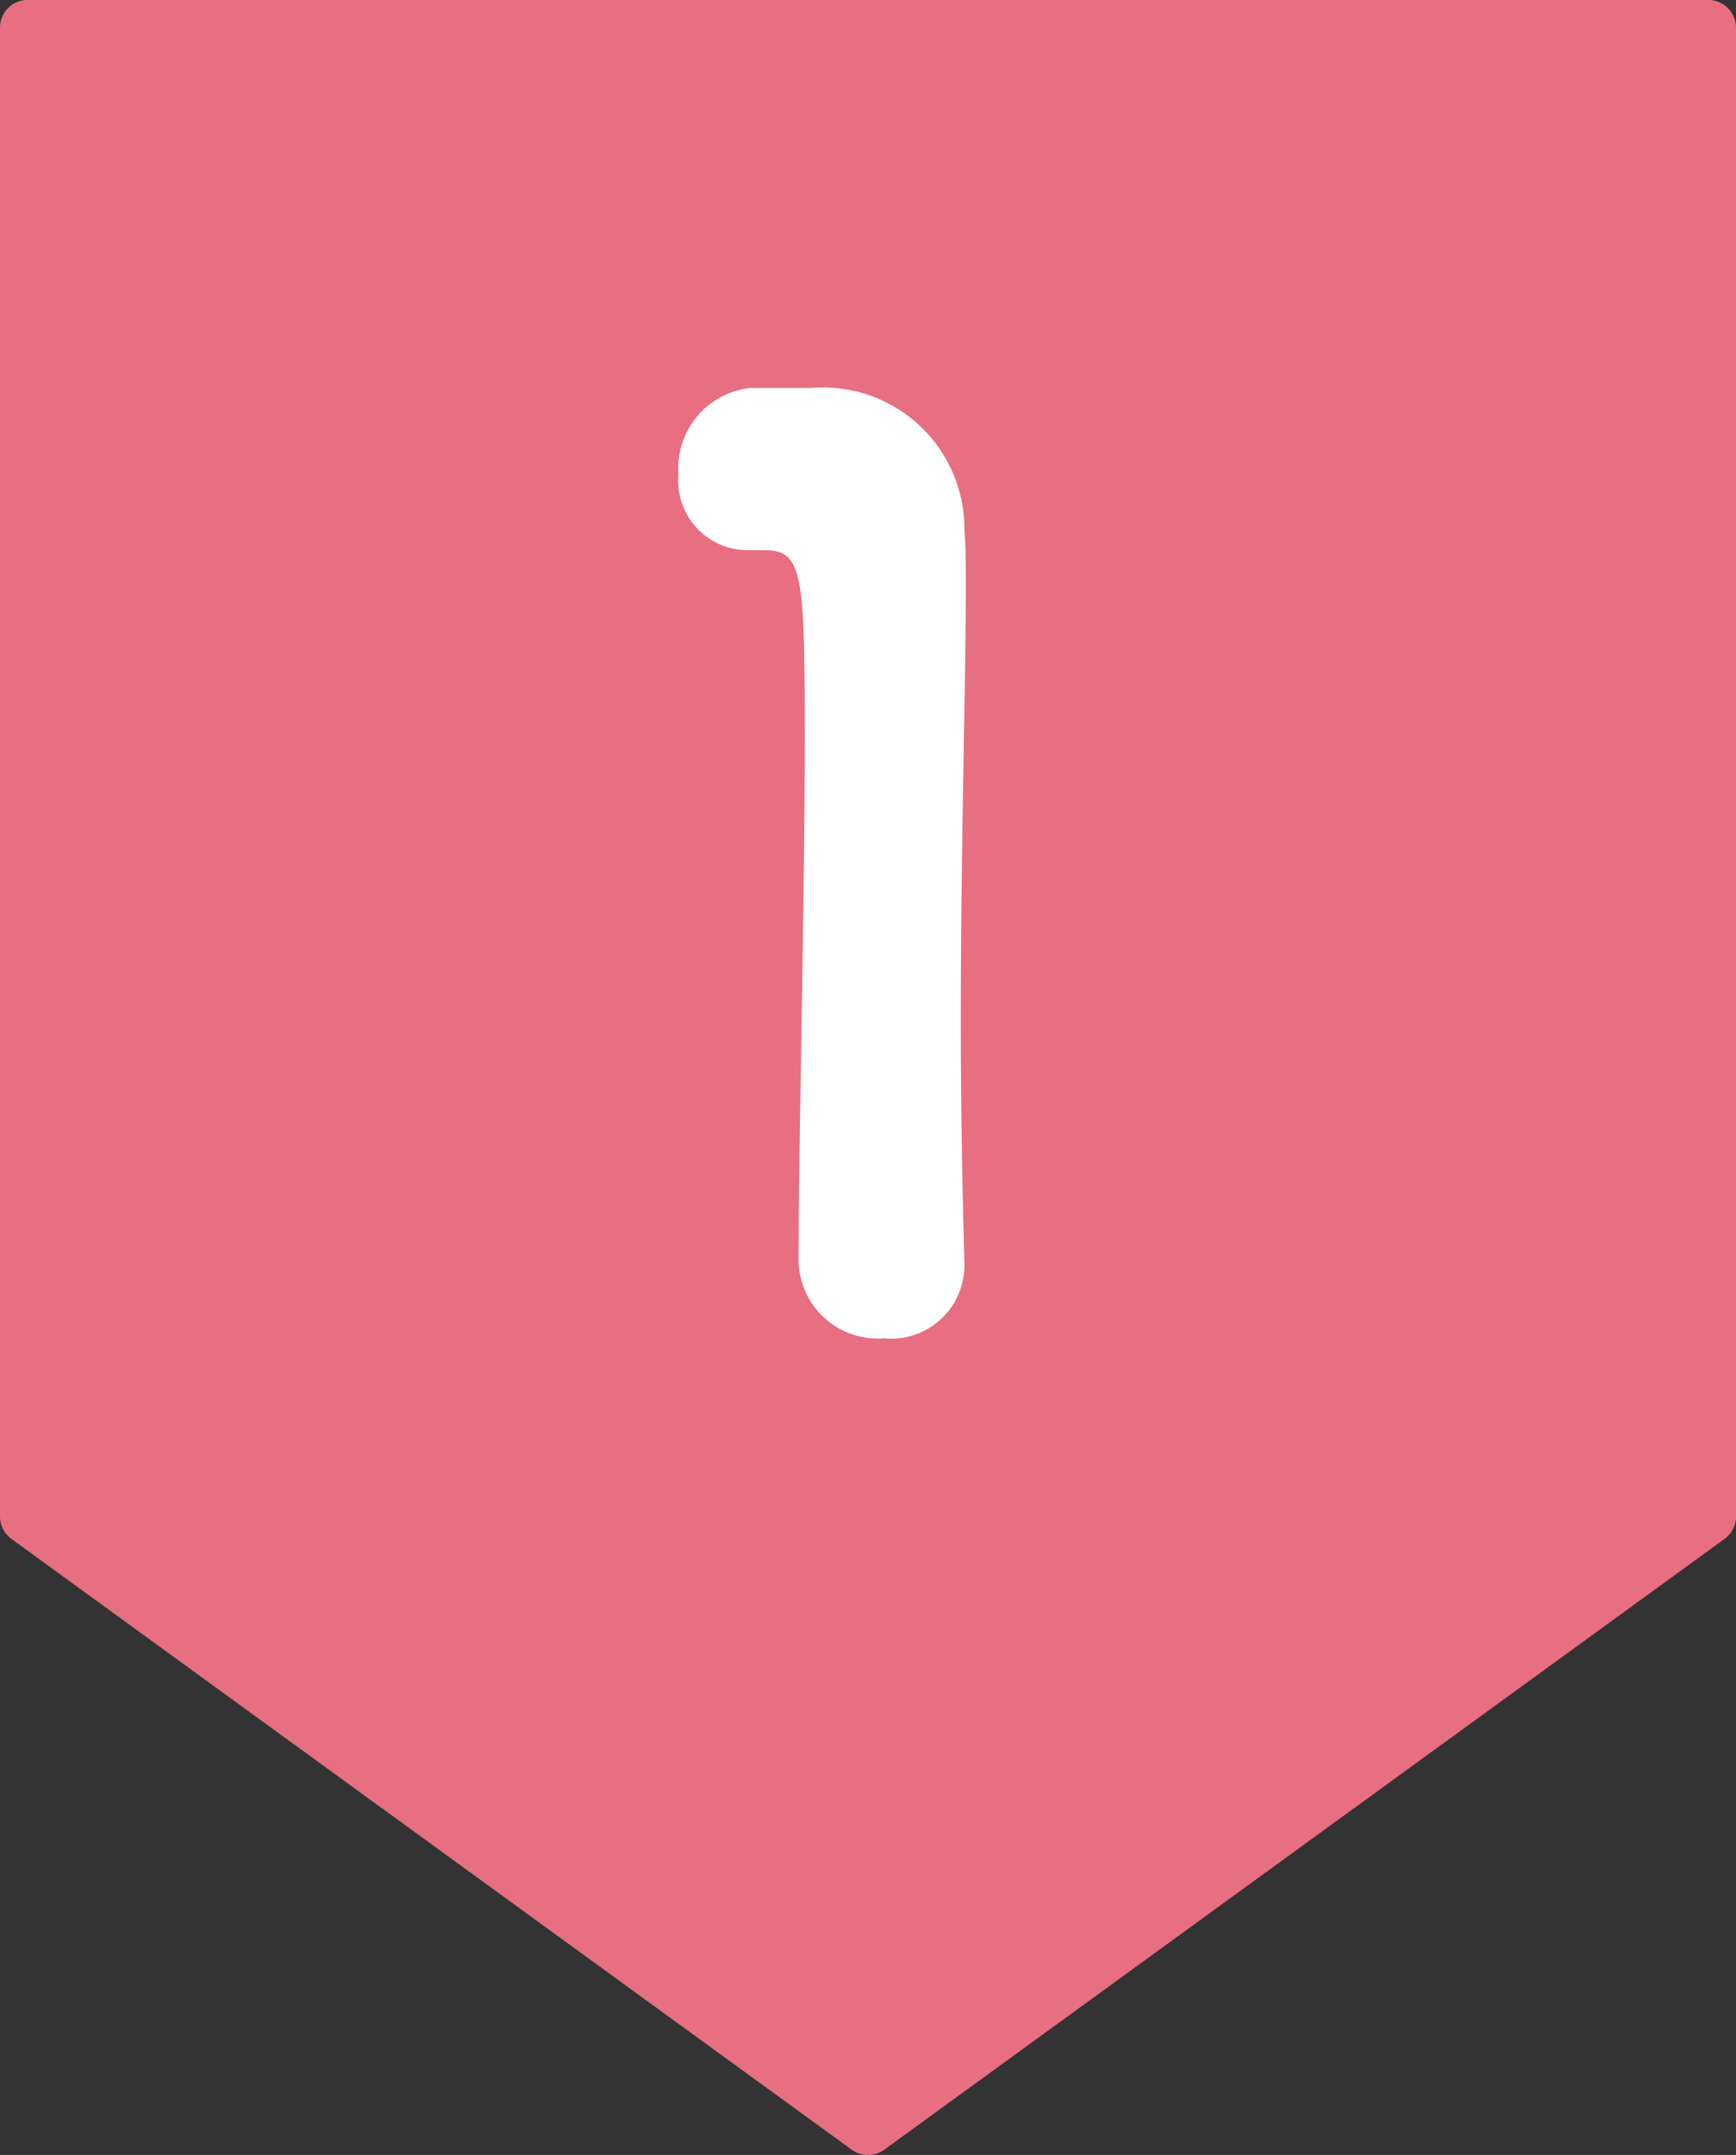
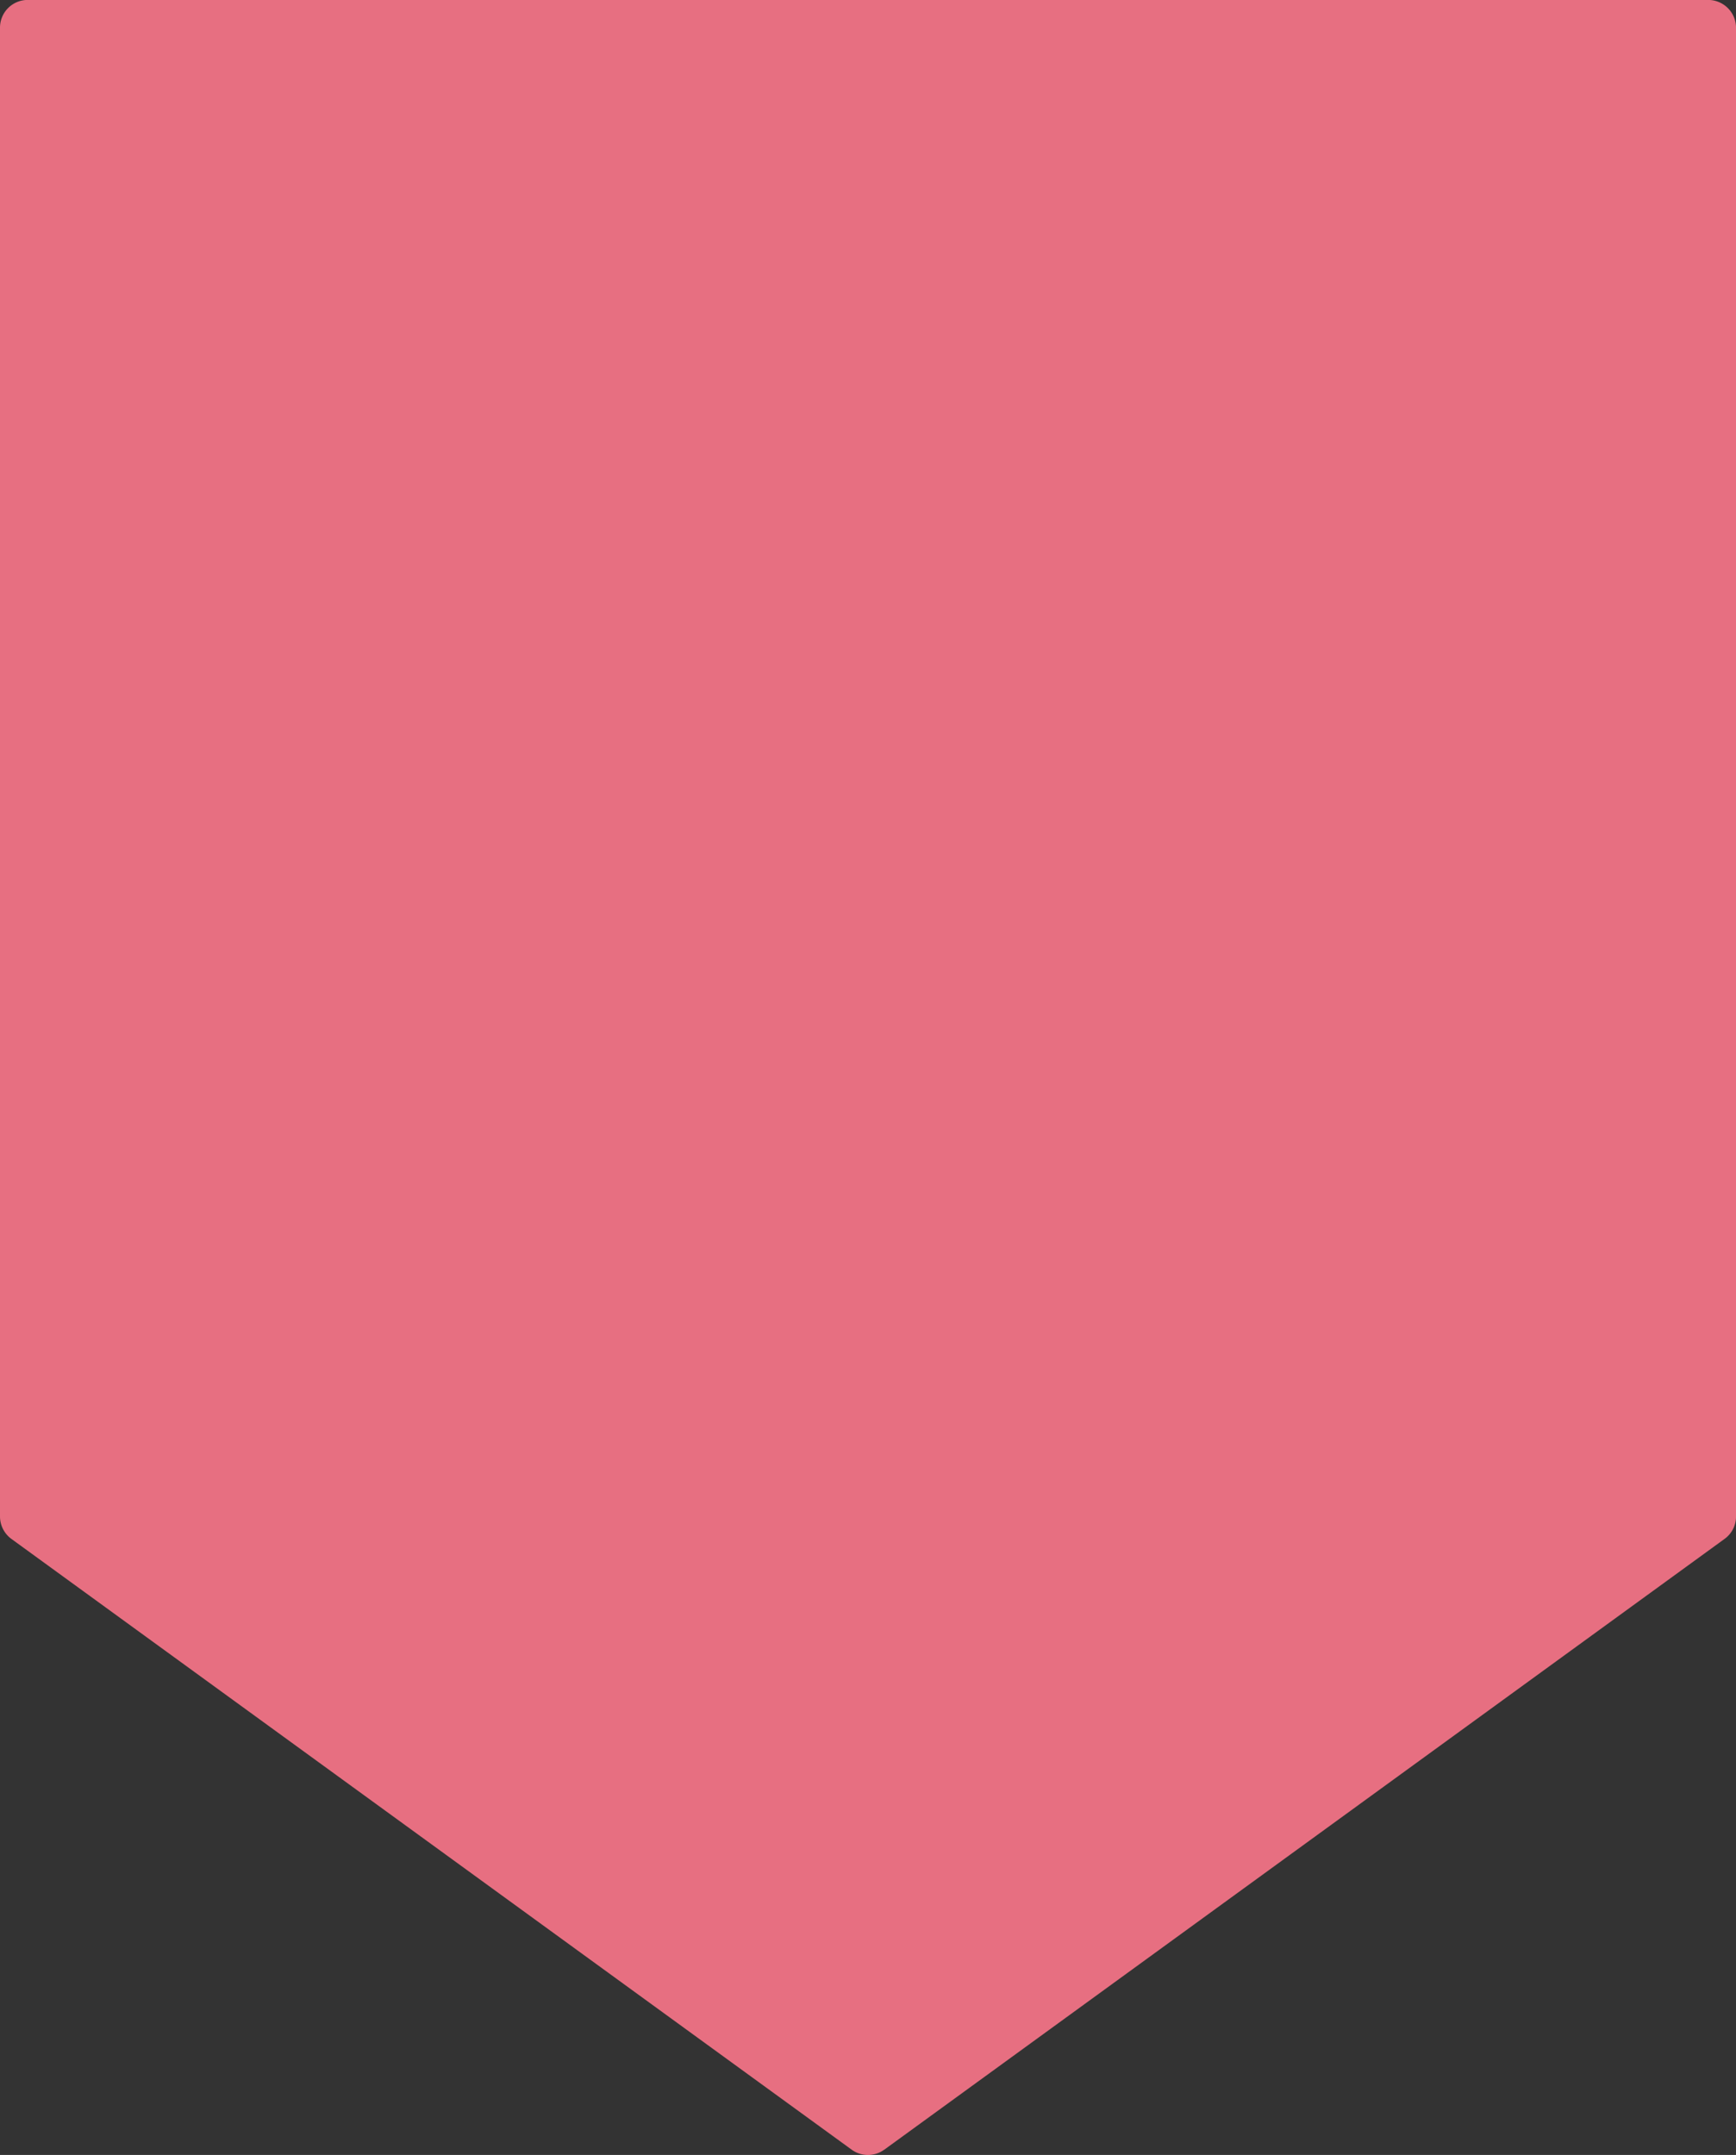
<svg xmlns="http://www.w3.org/2000/svg" width="56.054" height="69.551" viewBox="0 0 56.054 69.551">
  <rect x="0" y="0" width="56.054" height="69.551" fill="#333333" stroke="none" />
  <path d="M139.2,290.948l27.131-19.712a.891.891,0,0,0,.371-.723V222.466a.9.9,0,0,0-.9-.9H111.541a.894.894,0,0,0-.894.9v48.046a.9.9,0,0,0,.367.723l27.131,19.712a.894.894,0,0,0,1.054,0" transform="translate(-110.647 -221.568)" fill="#e76f81" />
-   <path d="M148.018,334.374a4.568,4.568,0,0,1,4.954,4.6c.044.476.044,1.116.044,1.879,0,3.079-.16,8.237-.16,13.954,0,2.519.04,5.162.116,7.761v.12a2.369,2.369,0,0,1-2.6,2.359,2.557,2.557,0,0,1-2.755-2.519c0-3.642.2-11.719.2-16.877,0-5.358-.076-6.041-1.319-6.041h-.48a2.242,2.242,0,0,1-2.279-2.435,2.609,2.609,0,0,1,2.323-2.8Z" transform="translate(-121.832 -321.853)" fill="#fff" />
</svg>